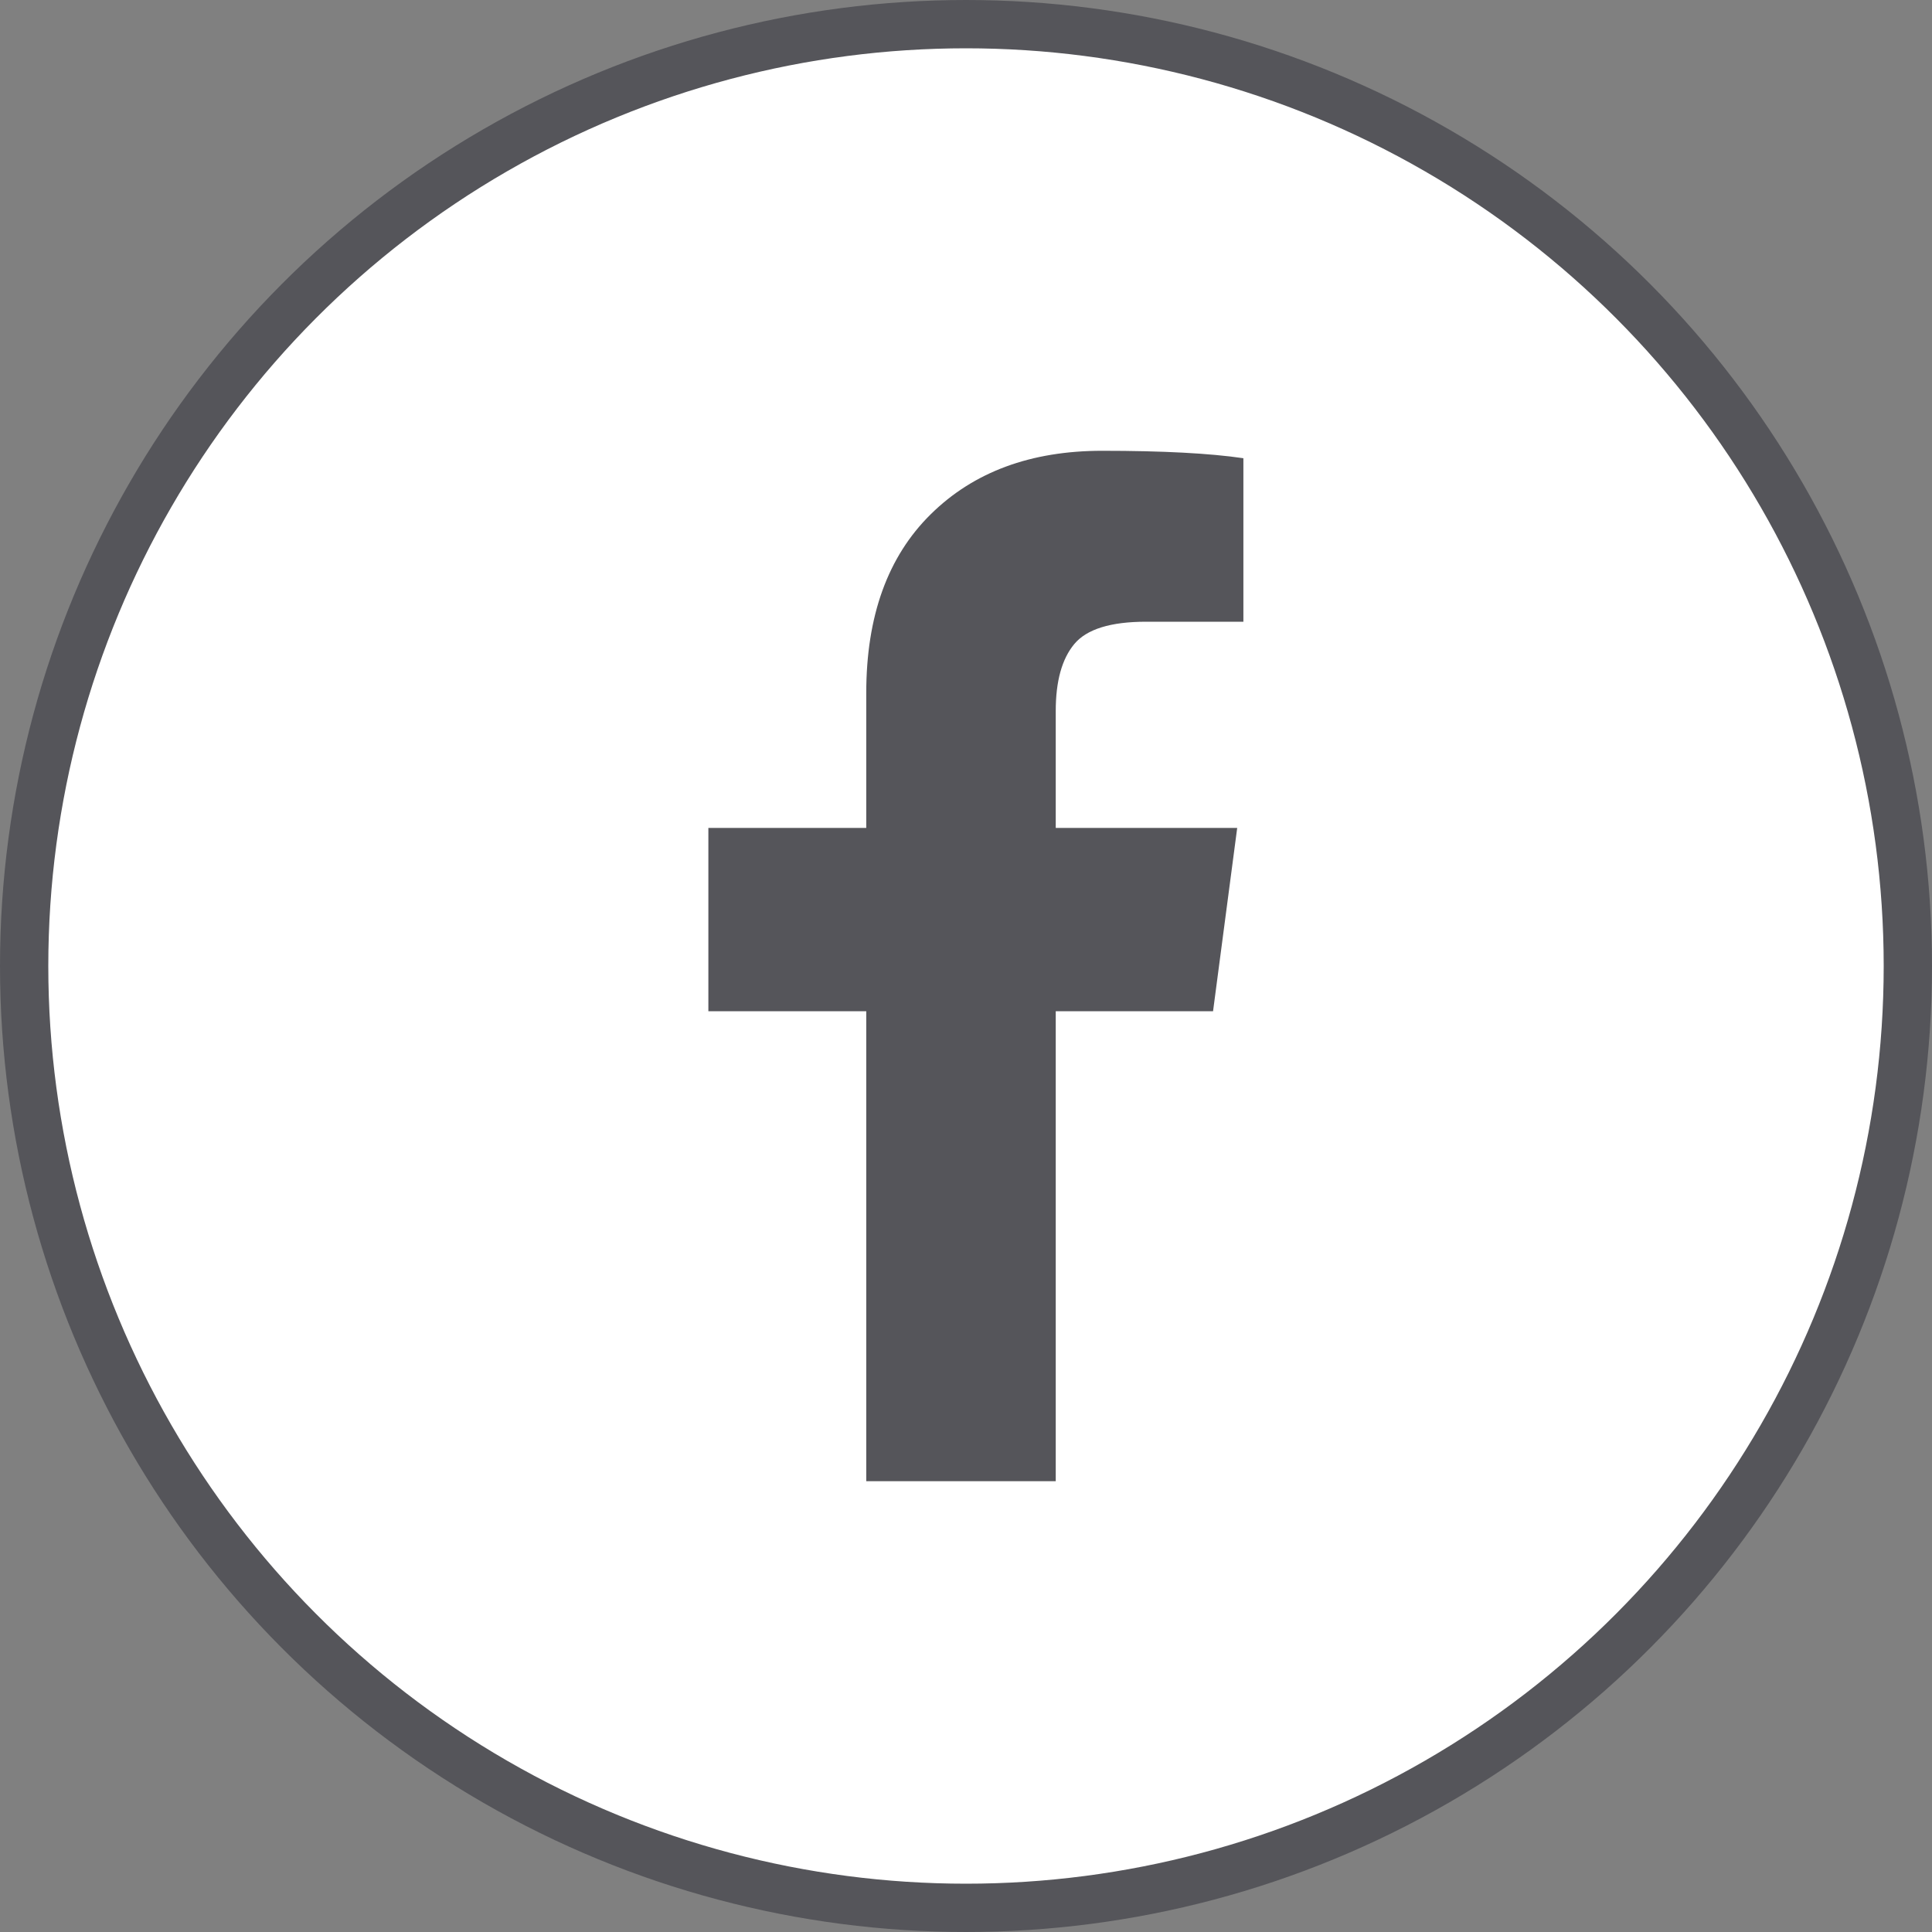
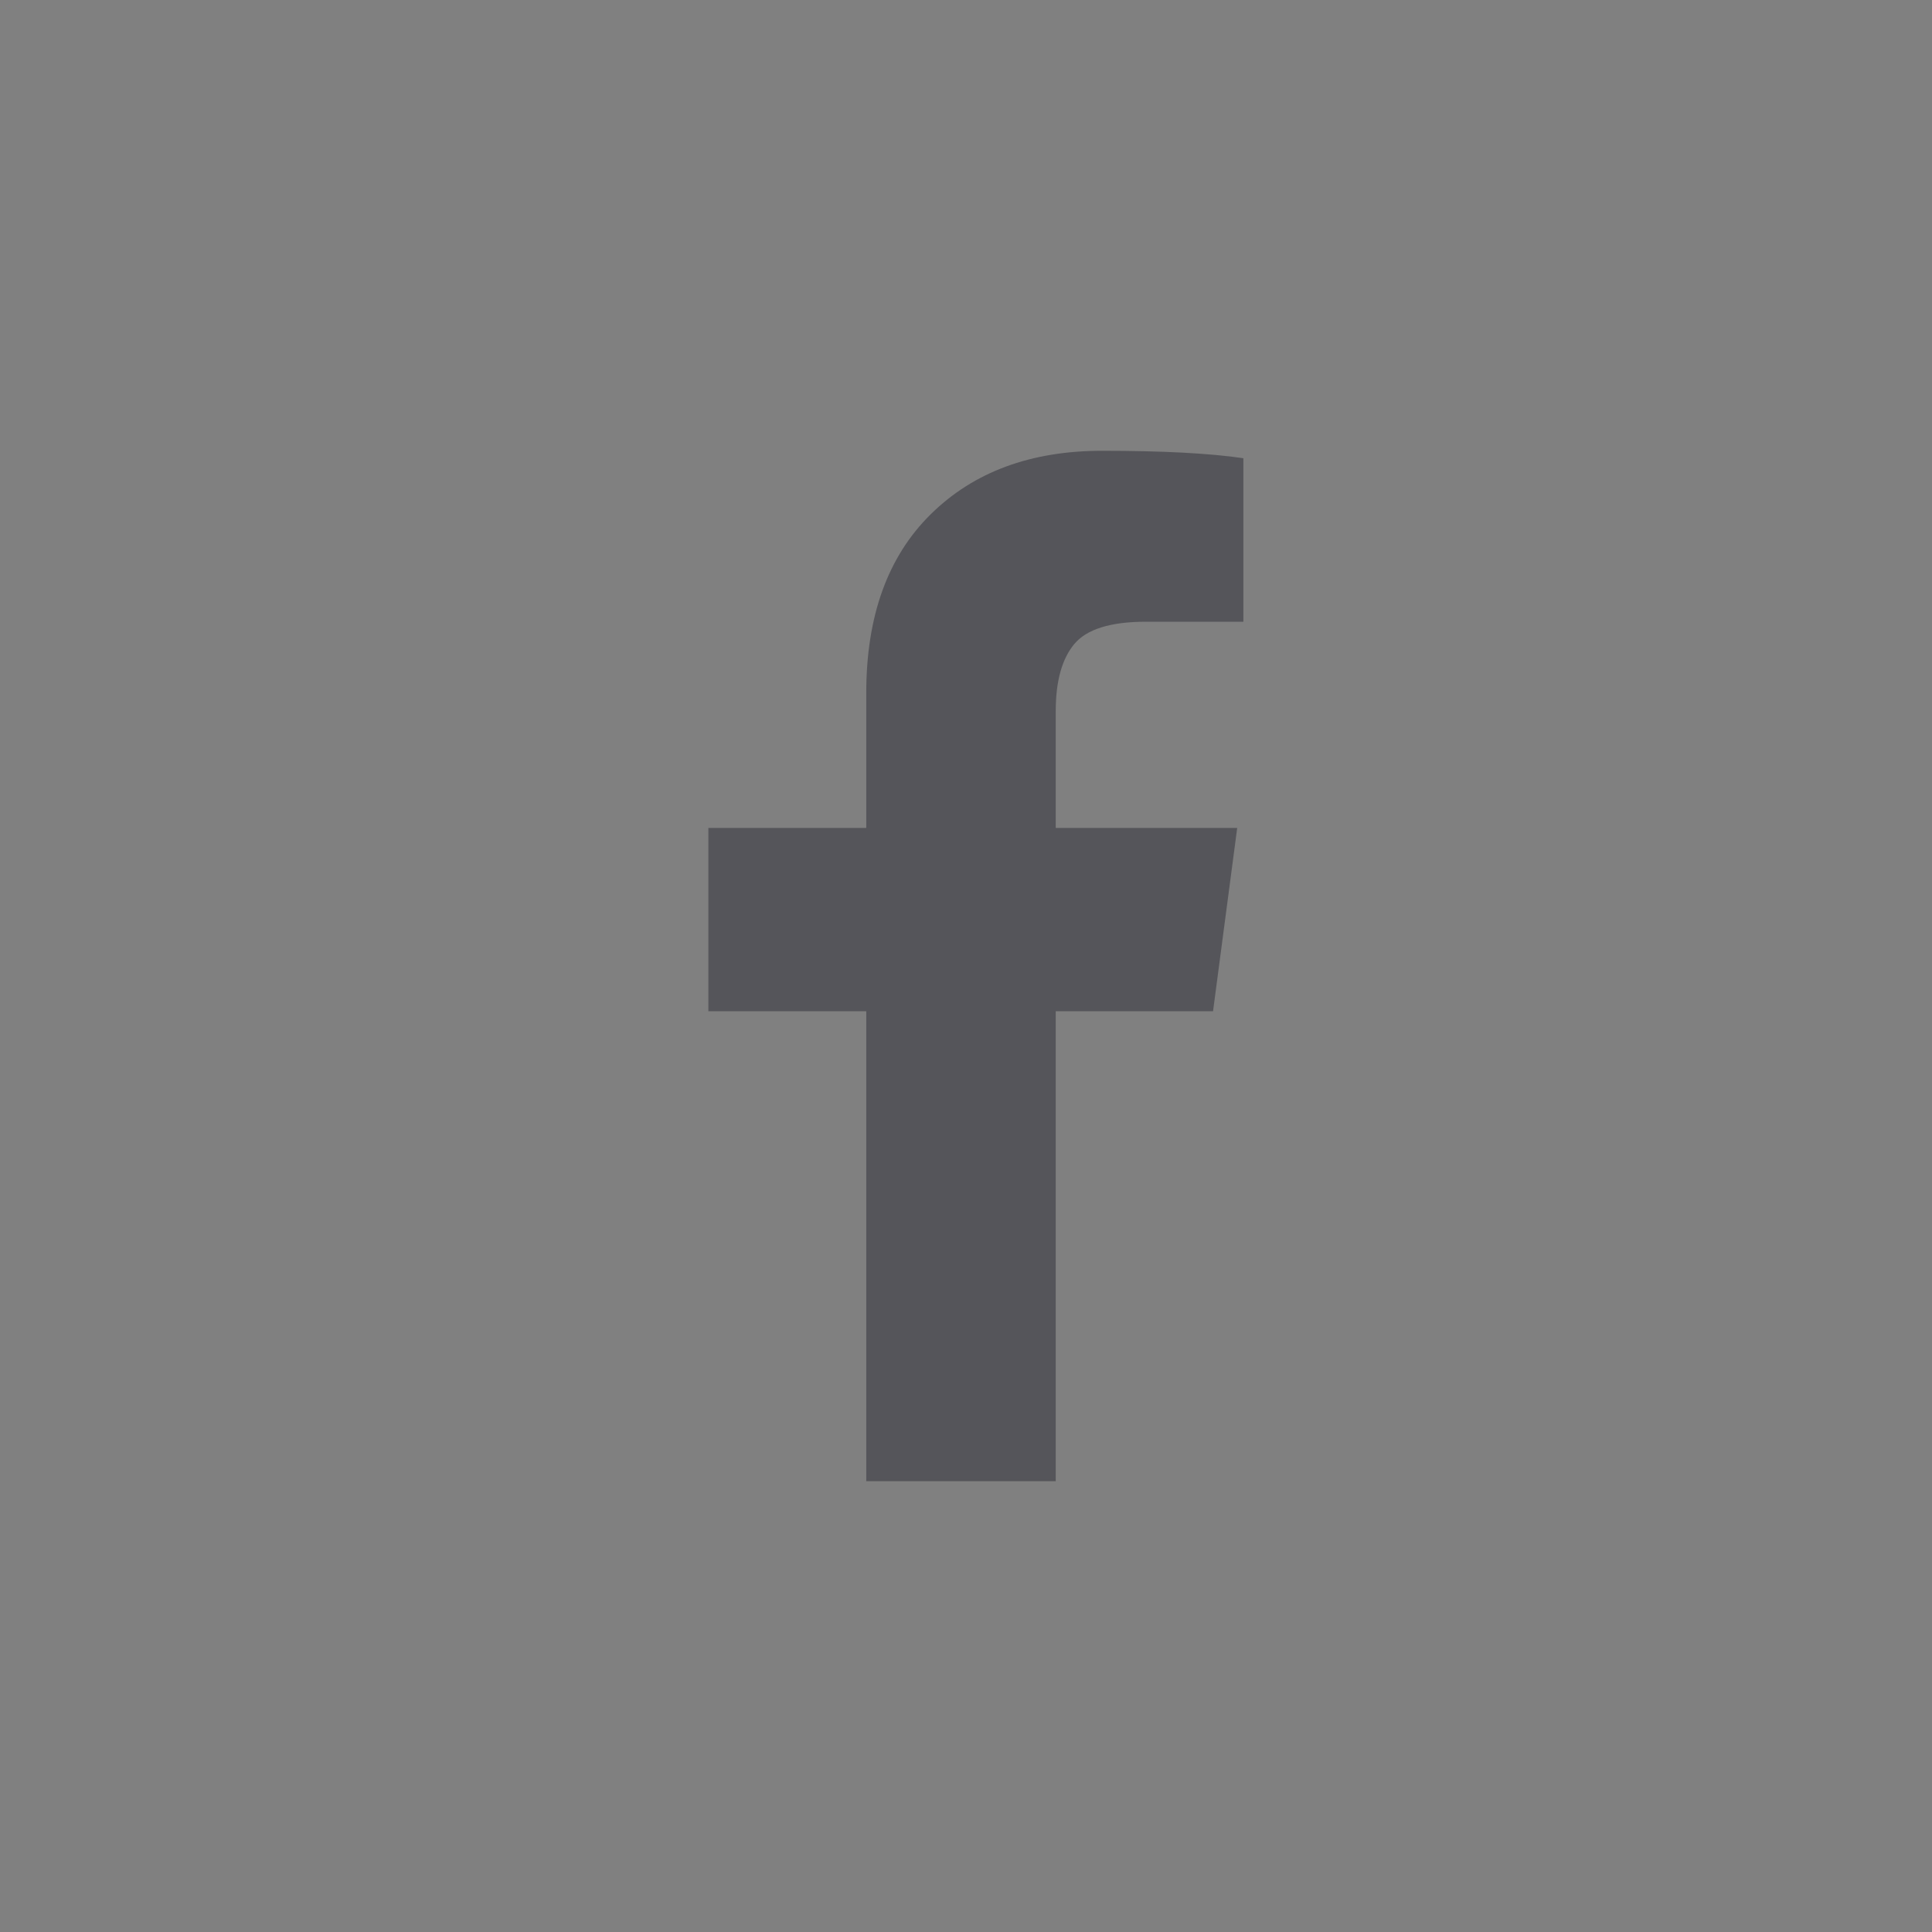
<svg xmlns="http://www.w3.org/2000/svg" width="40" height="40" viewBox="0 0 40 40" fill="none">
  <rect x="0" y="0" width="40" height="40" fill="#808080" stroke="none" />
  <g id="Group 746">
-     <circle id="Ellipse 974" cx="20" cy="20" r="19.5" fill="white" stroke="#55555A" />
    <path id="Vector" d="M25.743 9.487V12.872H23.73C22.995 12.872 22.499 13.026 22.243 13.333C21.986 13.641 21.858 14.103 21.858 14.718V17.141H25.615L25.115 20.936H21.858V30.667H17.935V20.936H14.666V17.141H17.935V14.346C17.935 12.757 18.38 11.524 19.269 10.648C20.157 9.771 21.341 9.333 22.82 9.333C24.076 9.333 25.051 9.385 25.743 9.487Z" fill="#55555A" />
  </g>
</svg>